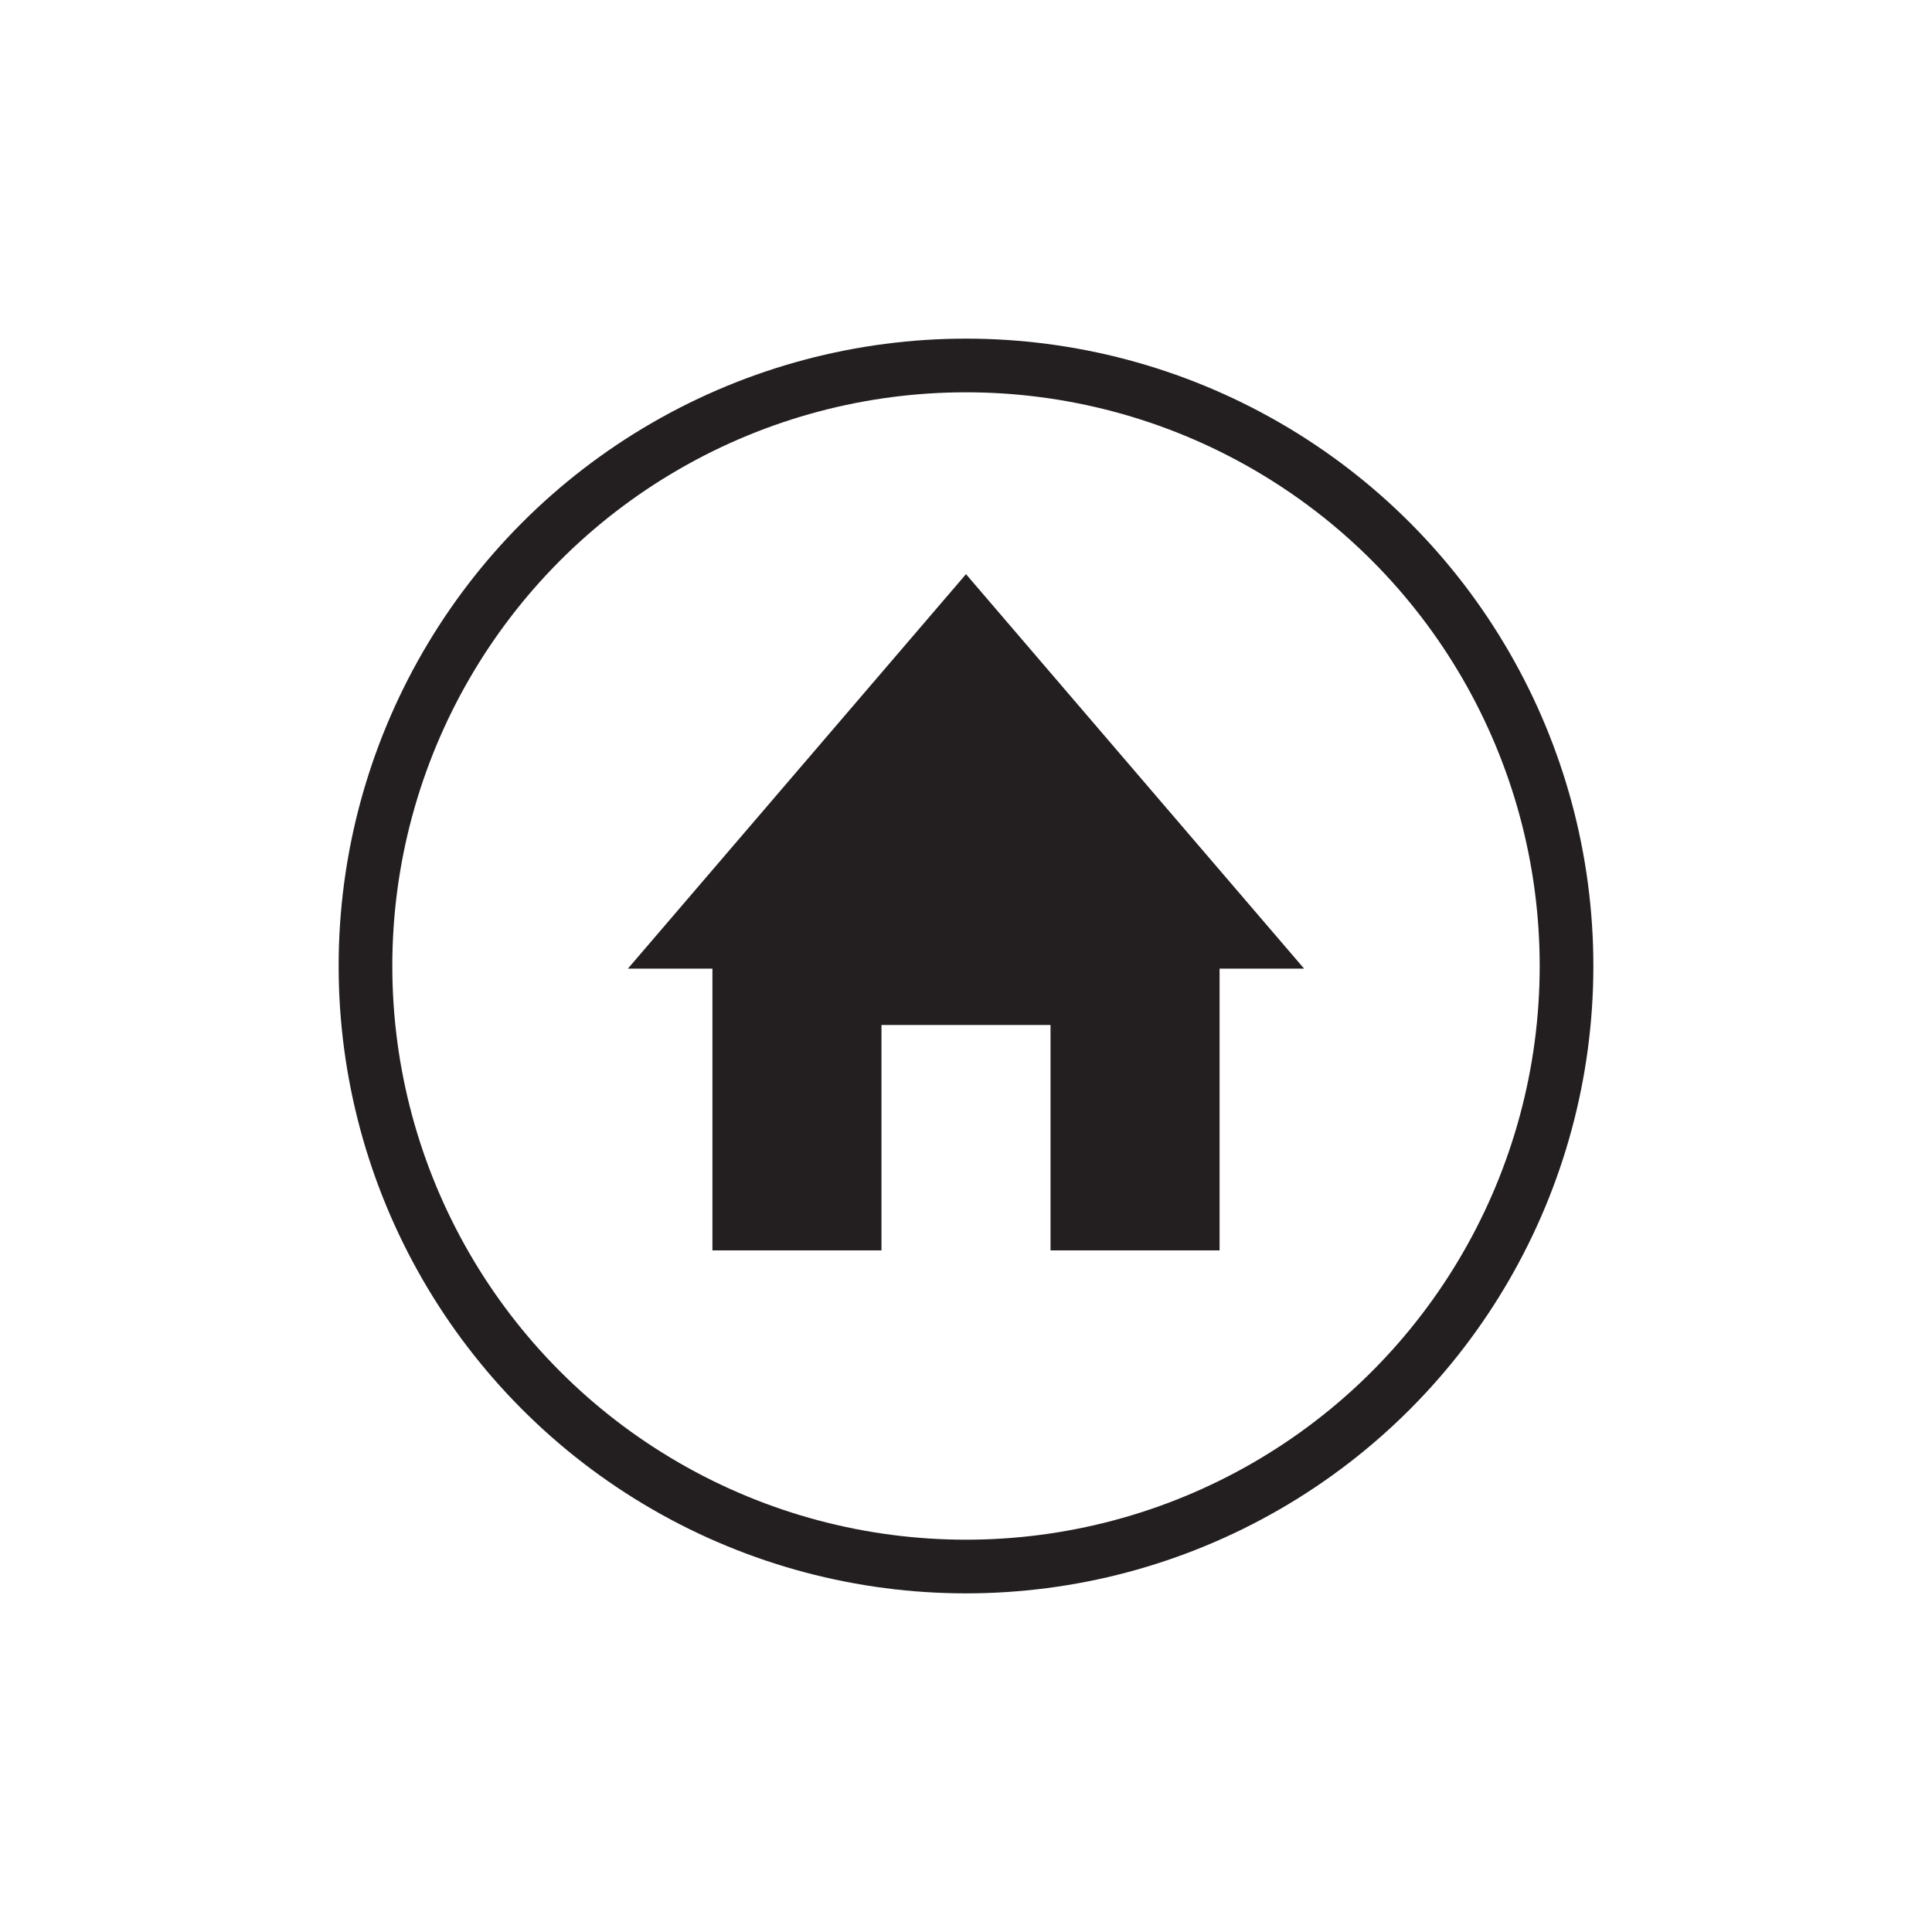
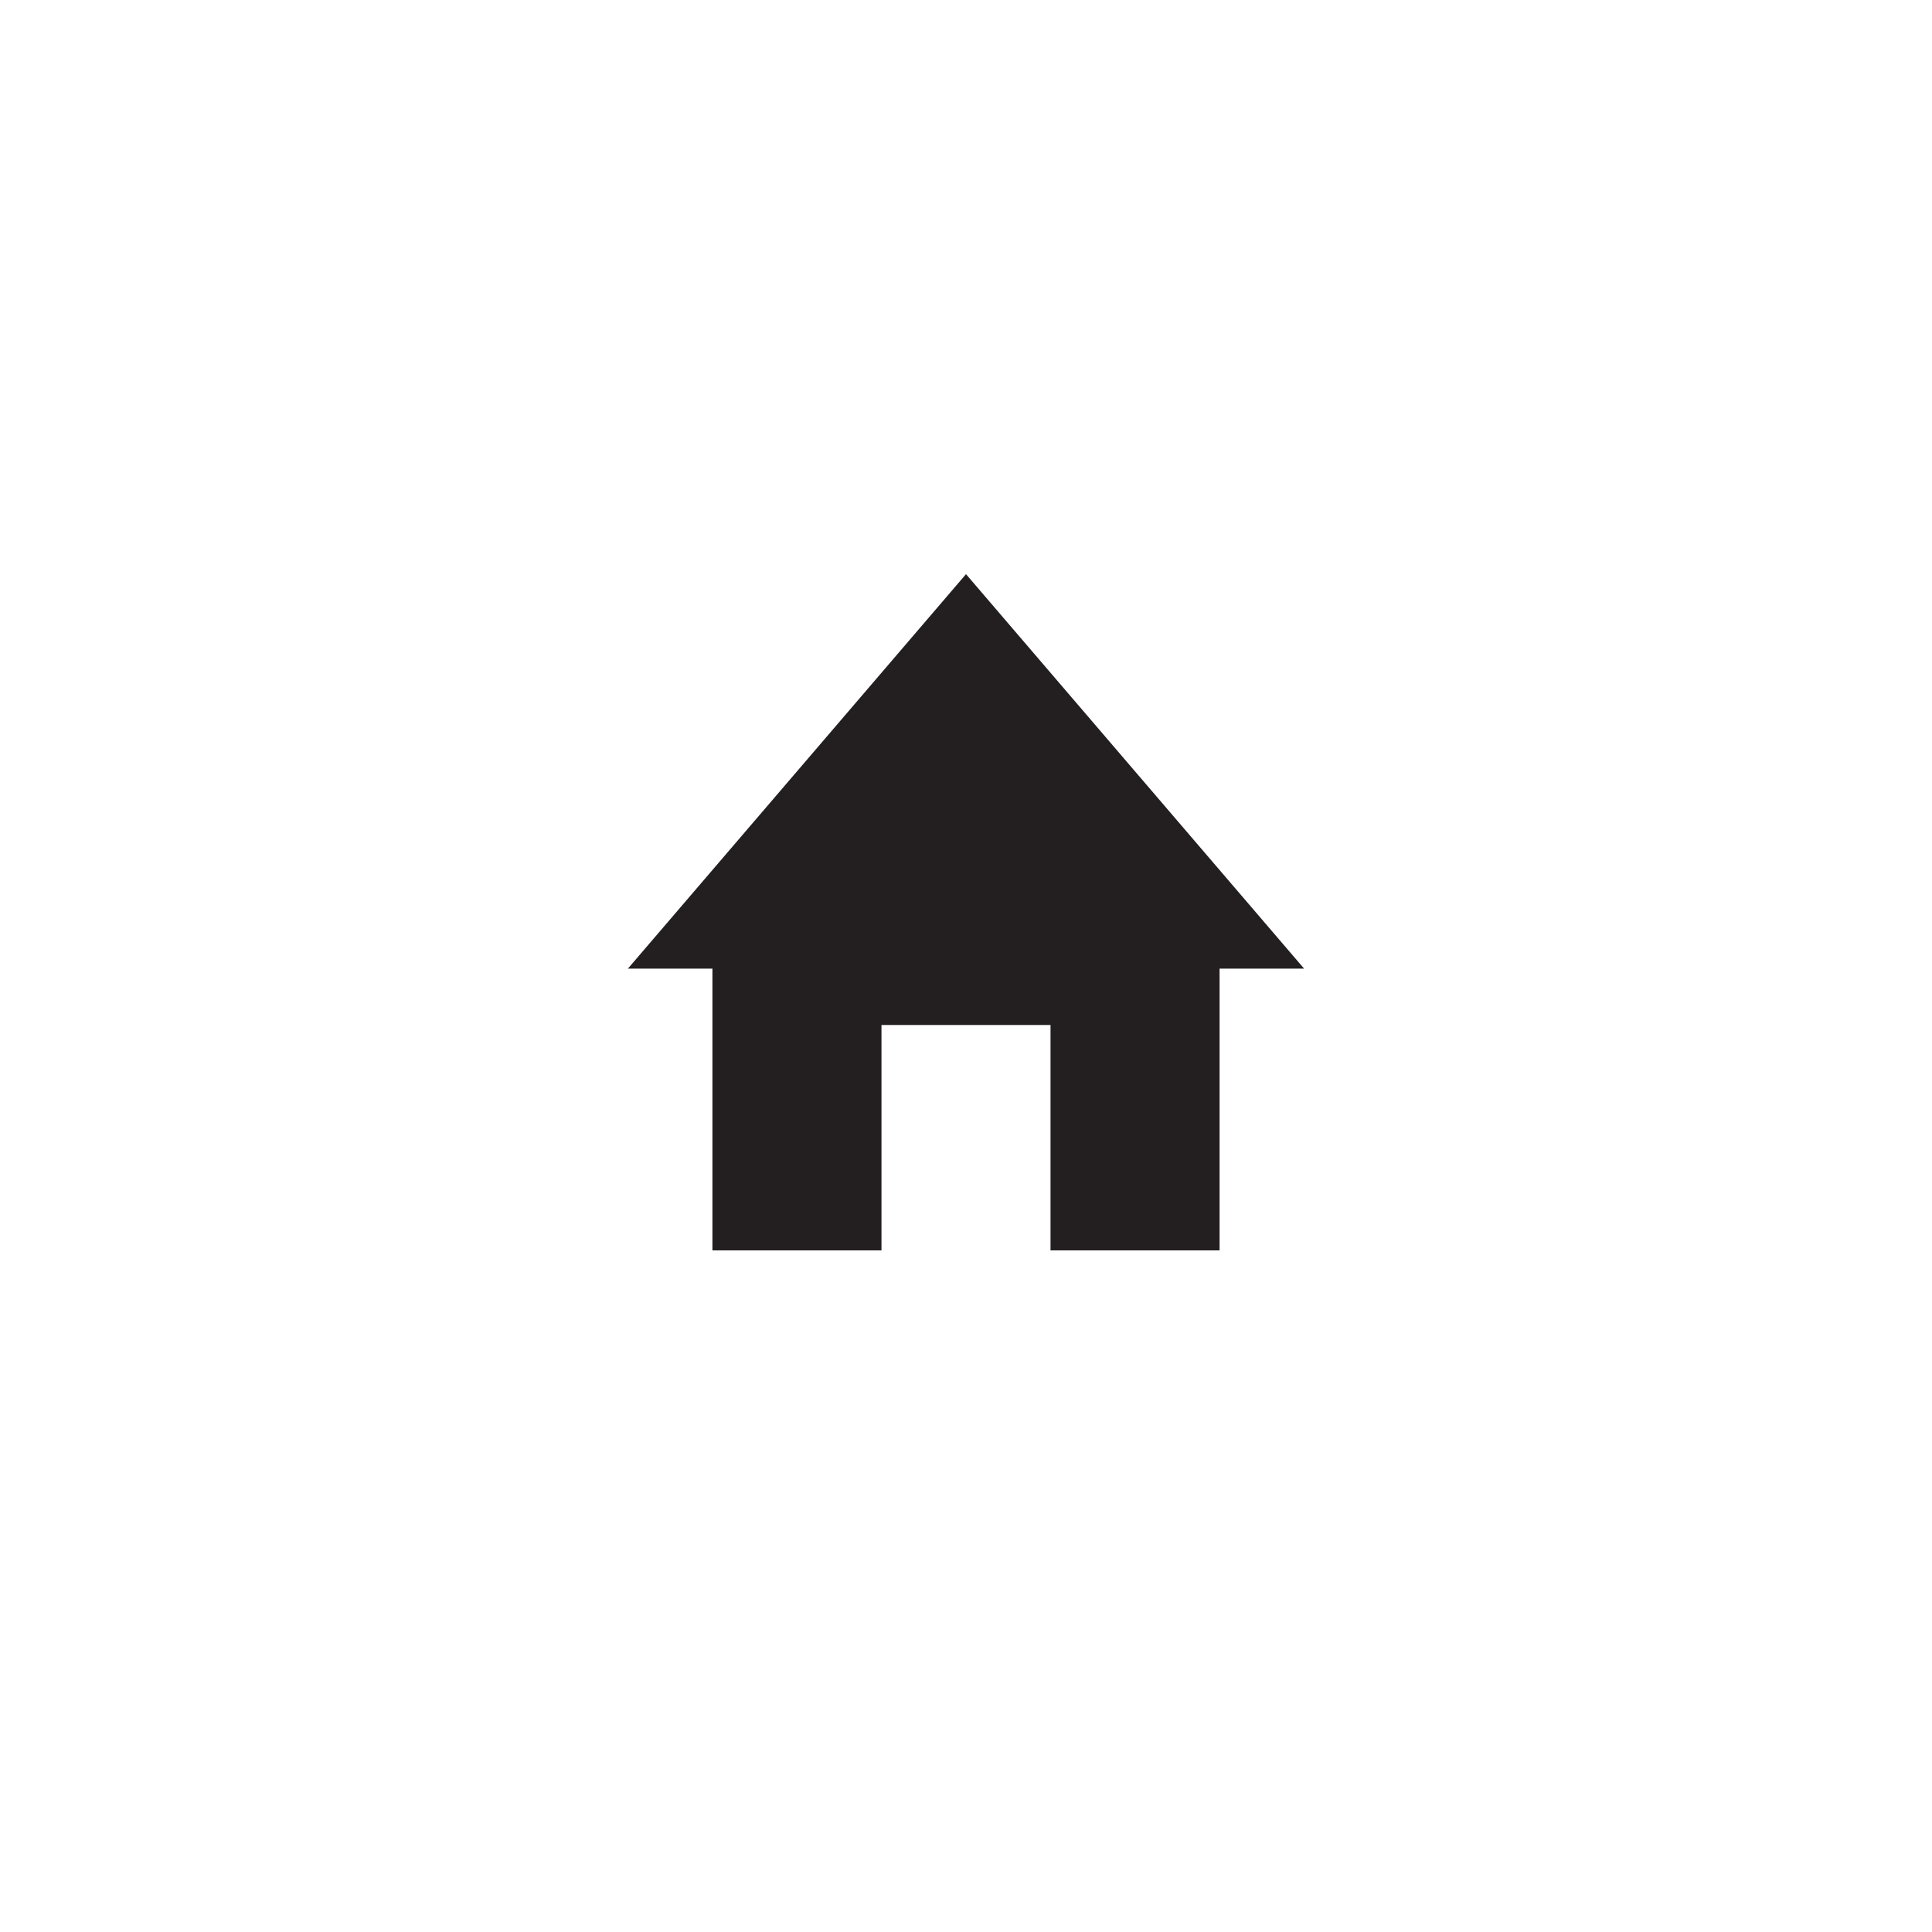
<svg xmlns="http://www.w3.org/2000/svg" version="1.1" id="Layer_1" x="0px" y="0px" viewBox="-89 46 72 72" enable-background="new -89 46 72 72" xml:space="preserve">
  <g>
    <polygon fill="#231F20" points="-40.4,82.098 -53,67.397 -65.6,82.098 -62.45,82.098 -62.45,92.599 -56.15,92.599 -56.15,84.199    -49.85,84.199 -49.85,92.599 -43.55,92.599 -43.55,82.098  " />
  </g>
-   <circle fill="none" stroke="#231F20" stroke-width="2" stroke-miterlimit="10" cx="-53" cy="82" r="22.38" />
</svg>